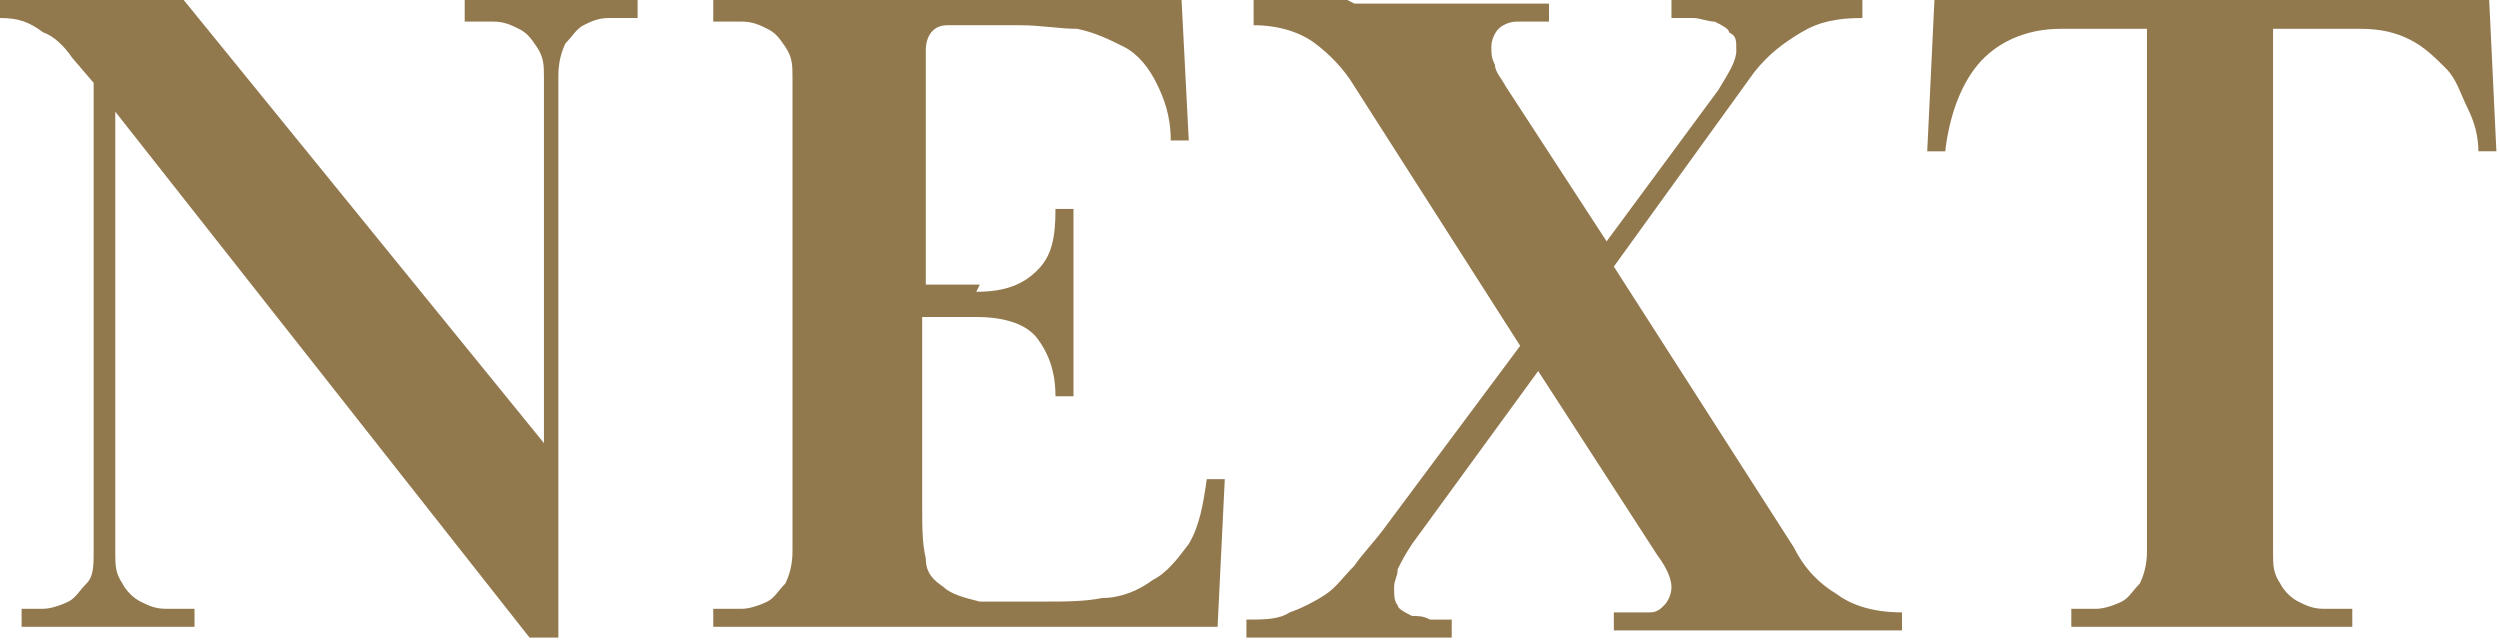
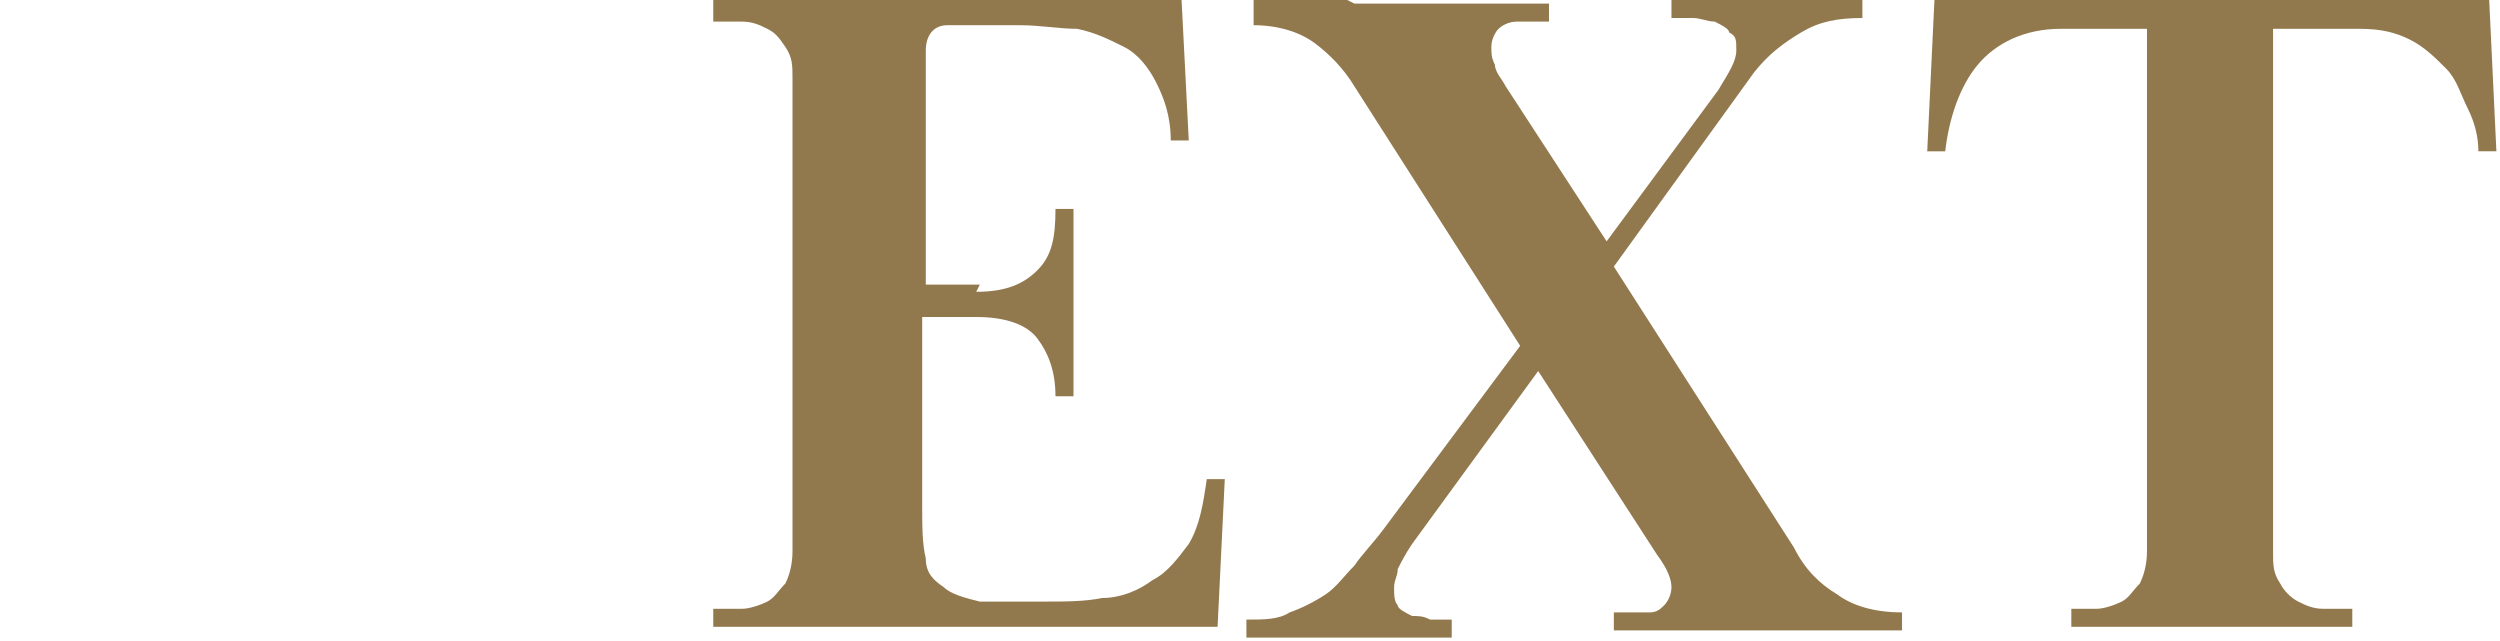
<svg xmlns="http://www.w3.org/2000/svg" id="_レイヤー_2" version="1.1" viewBox="0 0 69.4 17.8">
  <defs>
    <style>
      .st0 {
        fill: #92784d;
      }
    </style>
  </defs>
  <g id="modal">
-     <path class="st0" d="M1.2,16.9c.2,0,.5-.1.7-.2.2-.1.3-.3.5-.5s.2-.5.2-.9V2.3l-.6-.7c-.2-.3-.5-.6-.8-.7C.8.6.5.5,0,.5V0C.3,0,.6,0,.8,0c.2,0,.4,0,.6,0,.2,0,.4,0,.5,0,.2,0,.3,0,.5,0,.3,0,.8,0,1.3,0,.5,0,1,0,1.4,0l10,12.3V2.2c0-.4,0-.6-.2-.9s-.3-.4-.5-.5c-.2-.1-.4-.2-.7-.2-.2,0-.5,0-.8,0V0c.4,0,.6,0,.8,0s.4,0,.6,0c.2,0,.3,0,.4,0s.3,0,.5,0,.4,0,.5,0c.2,0,.3,0,.5,0,.2,0,.4,0,.6,0,.2,0,.5,0,.9,0v.5c-.3,0-.5,0-.8,0s-.5.1-.7.2-.3.3-.5.5c-.1.2-.2.5-.2.9v15.6h-.8L3.2,3.1v12.2c0,.4,0,.6.2.9.1.2.3.4.5.5.2.1.4.2.7.2.2,0,.5,0,.8,0v.5c-.3,0-.6,0-.9,0-.2,0-.5,0-.7,0-.2,0-.4,0-.5,0-.2,0-.3,0-.5,0s-.4,0-.5,0c-.1,0-.3,0-.4,0-.2,0-.3,0-.5,0s-.5,0-.8,0v-.5c.3,0,.5,0,.8,0h0Z" />
    <path class="st0" d="M27.1,8.1c.8,0,1.3-.2,1.7-.6s.5-.9.5-1.7h.5c0,.4,0,.7,0,1s0,.5,0,.7c0,.2,0,.4,0,.5s0,.3,0,.4,0,.3,0,.4c0,.1,0,.3,0,.5,0,.2,0,.4,0,.7,0,.3,0,.6,0,1h-.5c0-.7-.2-1.2-.5-1.6s-.9-.6-1.7-.6h-1.5v5.2c0,.6,0,1.1.1,1.5,0,.4.2.6.5.8.2.2.6.3,1,.4.4,0,1,0,1.7,0s1.2,0,1.7-.1c.5,0,1-.2,1.4-.5.4-.2.7-.6,1-1,.3-.5.4-1.1.5-1.8h.5l-.2,4.1c-.8,0-1.5,0-2.1,0s-1.3,0-2,0c-1.5,0-2.7,0-3.7,0s-1.8,0-2.3,0-.5,0-.8,0c-.2,0-.5,0-.8,0s-.6,0-1,0-.8,0-1.3,0v-.5c.3,0,.5,0,.8,0,.2,0,.5-.1.7-.2.2-.1.3-.3.5-.5.1-.2.2-.5.2-.9V2.2c0-.4,0-.6-.2-.9s-.3-.4-.5-.5c-.2-.1-.4-.2-.7-.2-.2,0-.5,0-.8,0V0c.5,0,1,0,1.3,0s.7,0,1,0c.3,0,.5,0,.8,0,.2,0,.5,0,.8,0,.6,0,1.4,0,2.3,0,.9,0,1.9,0,3,0s1.3,0,1.9,0c.6,0,1.2,0,1.9,0l.2,3.9h-.5c0-.7-.2-1.2-.4-1.6s-.5-.8-.9-1-.8-.4-1.3-.5c-.5,0-1-.1-1.6-.1s-.6,0-1,0c-.4,0-.7,0-1,0-.4,0-.6.3-.6.7v6.5h1.5Z" />
    <path class="st0" d="M37.6.1c.7,0,1.3,0,1.7,0s.9,0,1.4,0c.6,0,1.3,0,2.3,0v.5c0,0-.2,0-.4,0-.2,0-.4,0-.5,0-.2,0-.4.1-.5.2-.1.1-.2.3-.2.5s0,.3.1.5c0,.2.2.4.3.6l2.8,4.3,3.1-4.2c.3-.5.5-.8.5-1.1s0-.4-.2-.5c0-.1-.2-.2-.4-.3-.2,0-.4-.1-.6-.1s-.4,0-.6,0V0c.4,0,.7,0,1,0s.5,0,.7,0,.4,0,.6,0c.2,0,.4,0,.6,0s.4,0,.5,0c.2,0,.3,0,.5,0s.4,0,.6,0,.5,0,.8,0v.5c-.7,0-1.2.1-1.7.4-.5.3-.9.6-1.3,1.1l-3.9,5.4,5,7.8c.3.6.7,1,1.2,1.3.4.3,1,.5,1.8.5v.5c-.5,0-1,0-1.4,0s-.7,0-1,0-.5,0-.7,0-.4,0-.6,0c-.4,0-.9,0-1.6,0-.7,0-1.6,0-2.7,0v-.5c.1,0,.3,0,.5,0,.2,0,.3,0,.5,0s.3-.1.4-.2c.1-.1.2-.3.2-.5s-.1-.5-.4-.9l-3.3-5.1-3.5,4.8c-.2.3-.3.5-.4.7,0,.2-.1.3-.1.5s0,.4.1.5c0,.1.2.2.4.3.2,0,.3,0,.5.1.2,0,.4,0,.6,0v.5c-.4,0-.7,0-1,0-.3,0-.5,0-.7,0s-.4,0-.6,0c-.2,0-.4,0-.6,0s-.4,0-.5,0c-.2,0-.4,0-.6,0-.2,0-.4,0-.7,0s-.6,0-1,0v-.5c.5,0,.9,0,1.2-.2.3-.1.7-.3,1-.5s.5-.5.8-.8c.2-.3.5-.6.8-1l3.8-5.1-4.6-7.2c-.3-.5-.7-.9-1.1-1.2s-1-.5-1.7-.5V0c1,0,1.9,0,2.6,0h0Z" />
    <path class="st0" d="M58.2,16.9c.2,0,.5-.1.7-.2s.3-.3.5-.5c.1-.2.2-.5.2-.9V.8c-.9,0-1.5,0-1.8,0s-.5,0-.6,0c-1,0-1.8.4-2.3,1-.5.6-.8,1.5-.9,2.4h-.5l.2-4.2C54,0,54.4,0,54.8,0h1C56.4,0,57.1,0,57.6,0s1,0,1.5,0,.8,0,1.2,0c.3,0,.7,0,1,0s.7,0,1,0,.8,0,1.2,0,.9,0,1.5,0C65.5,0,66.1,0,66.9,0h1C68.3,0,68.7,0,69.1,0l.2,4.2h-.5c0-.4-.1-.8-.3-1.2s-.3-.8-.6-1.1c-.3-.3-.6-.6-1-.8s-.8-.3-1.4-.3h-.2c0,0-.2,0-.3,0-.2,0-.4,0-.7,0-.3,0-.7,0-1.2,0v14.5c0,.4,0,.6.2.9.1.2.3.4.5.5.2.1.4.2.7.2s.5,0,.8,0v.5c-.5,0-1,0-1.3,0s-.7,0-1,0-.6,0-.8,0-.5,0-.8,0-.6,0-.8,0-.5,0-.8,0-.6,0-1,0-.8,0-1.3,0v-.5c.3,0,.5,0,.8,0h0Z" />
  </g>
</svg>